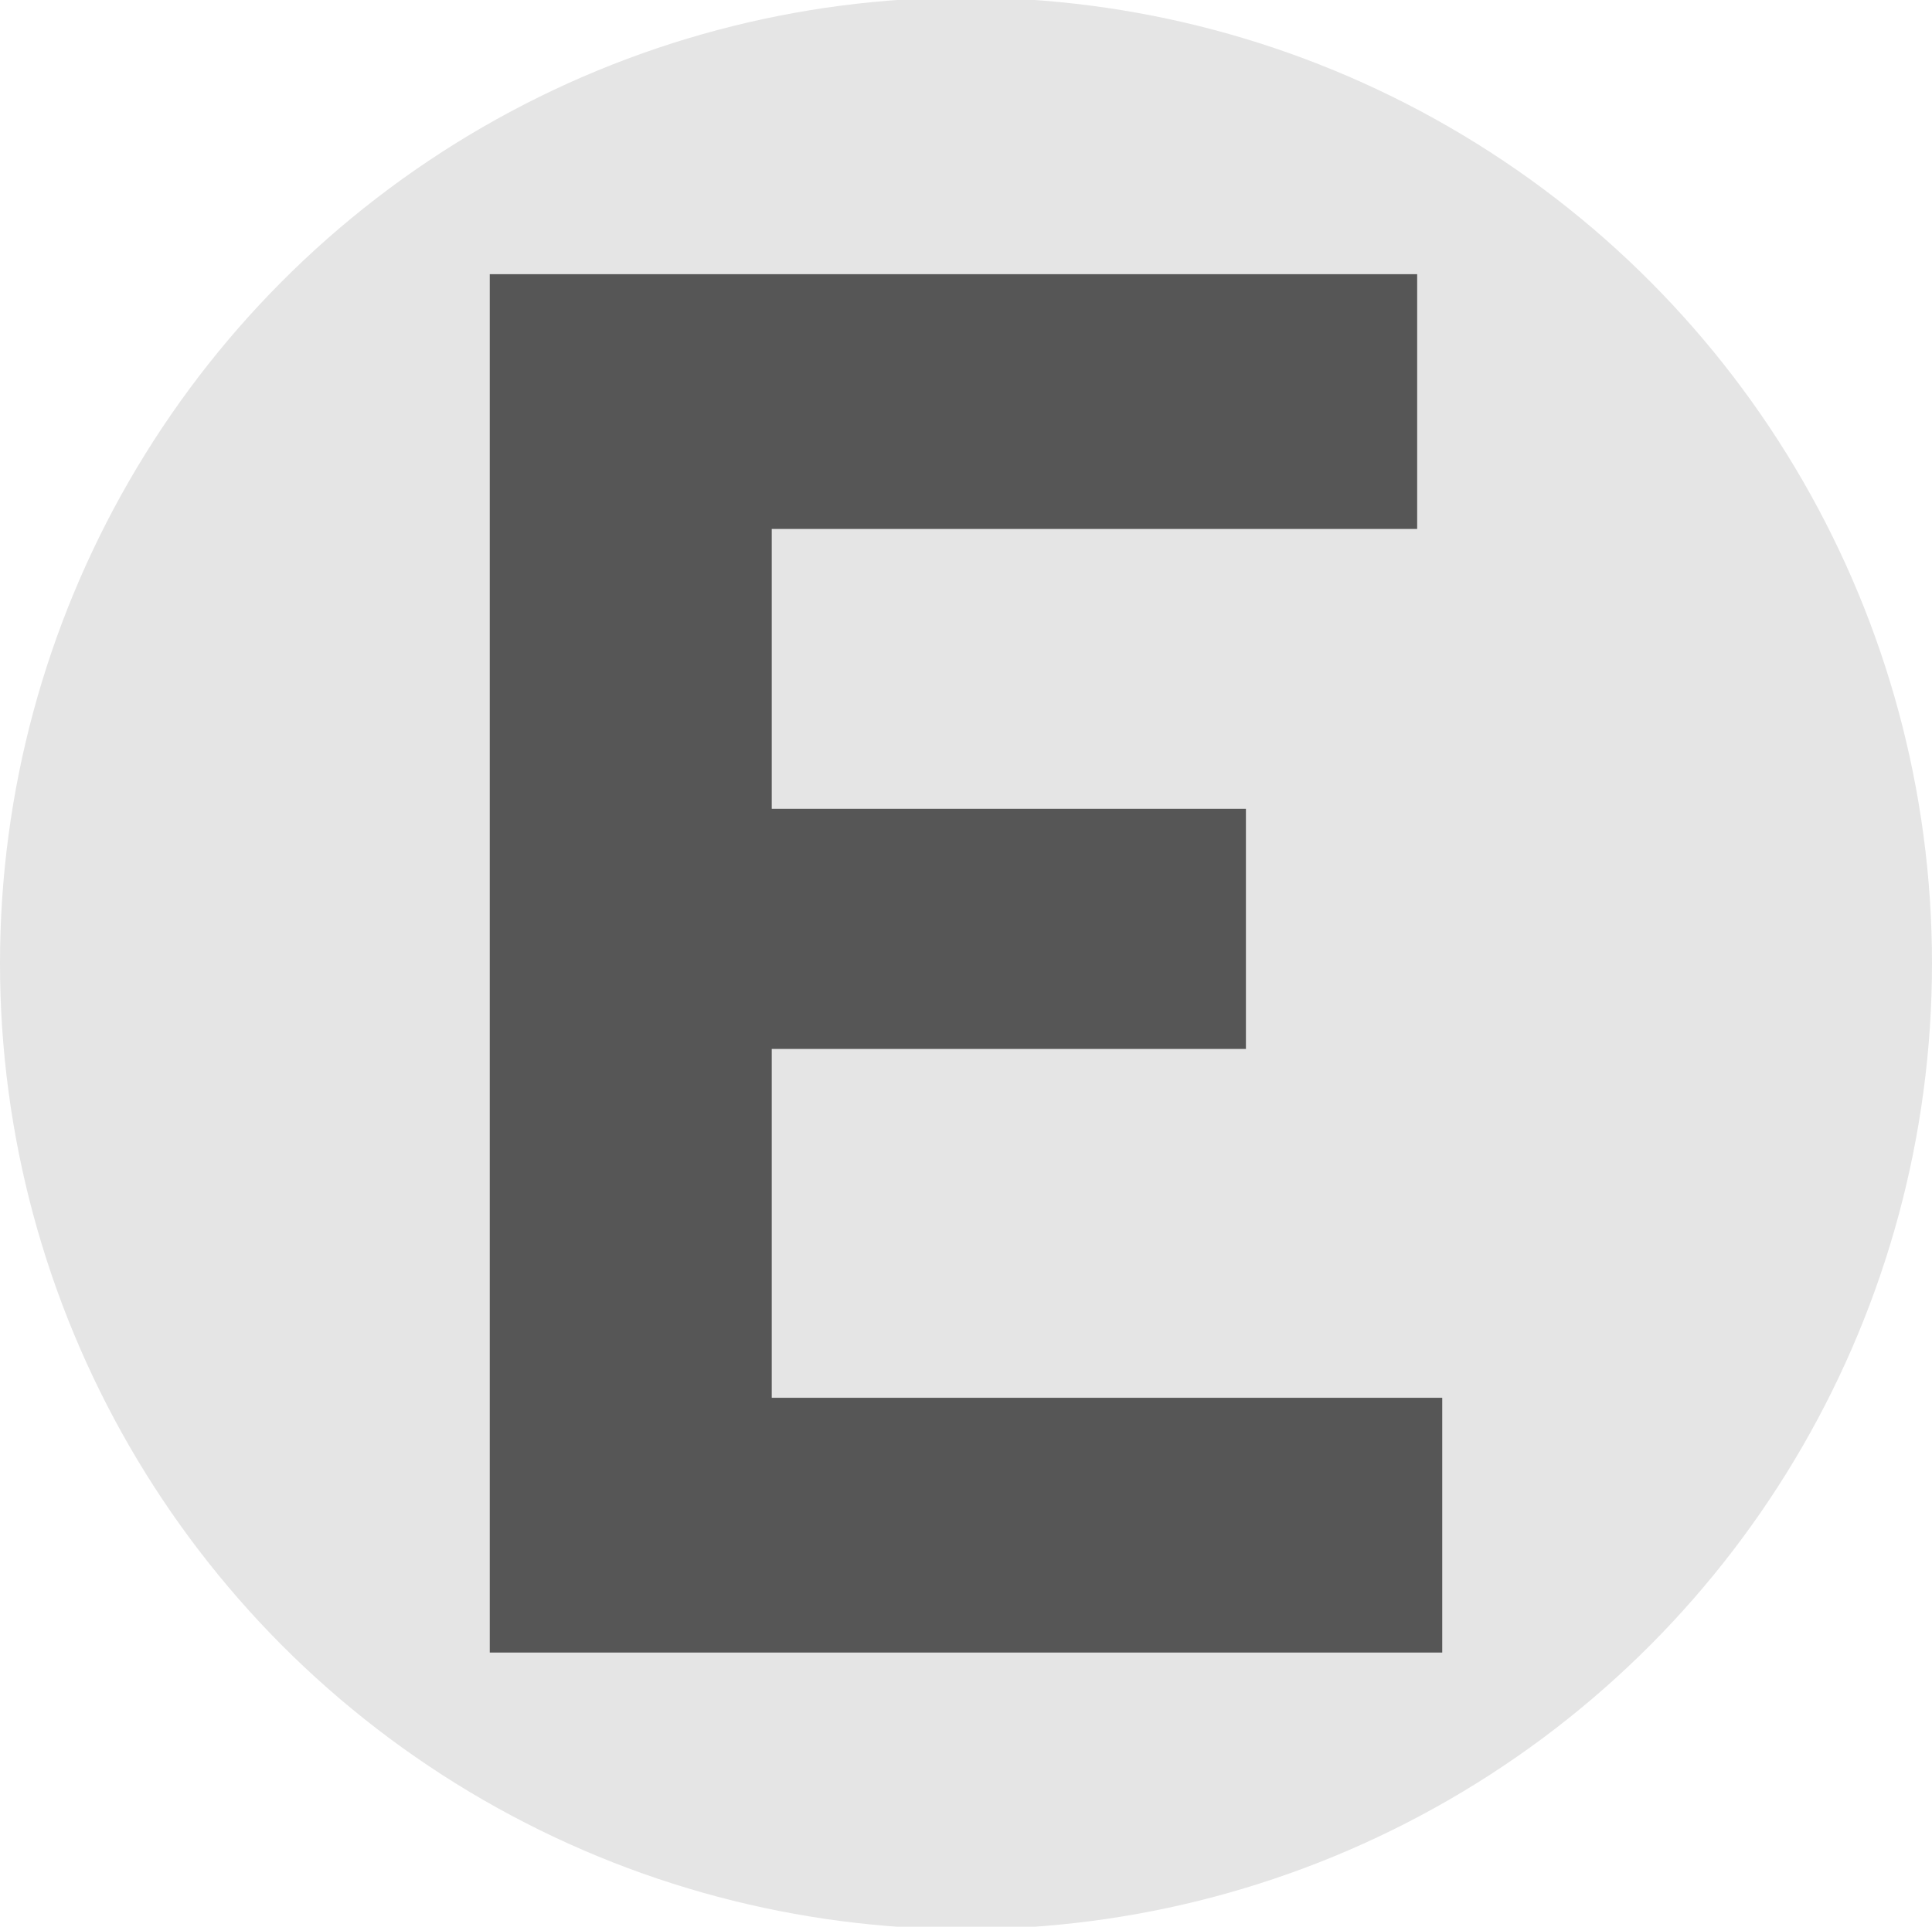
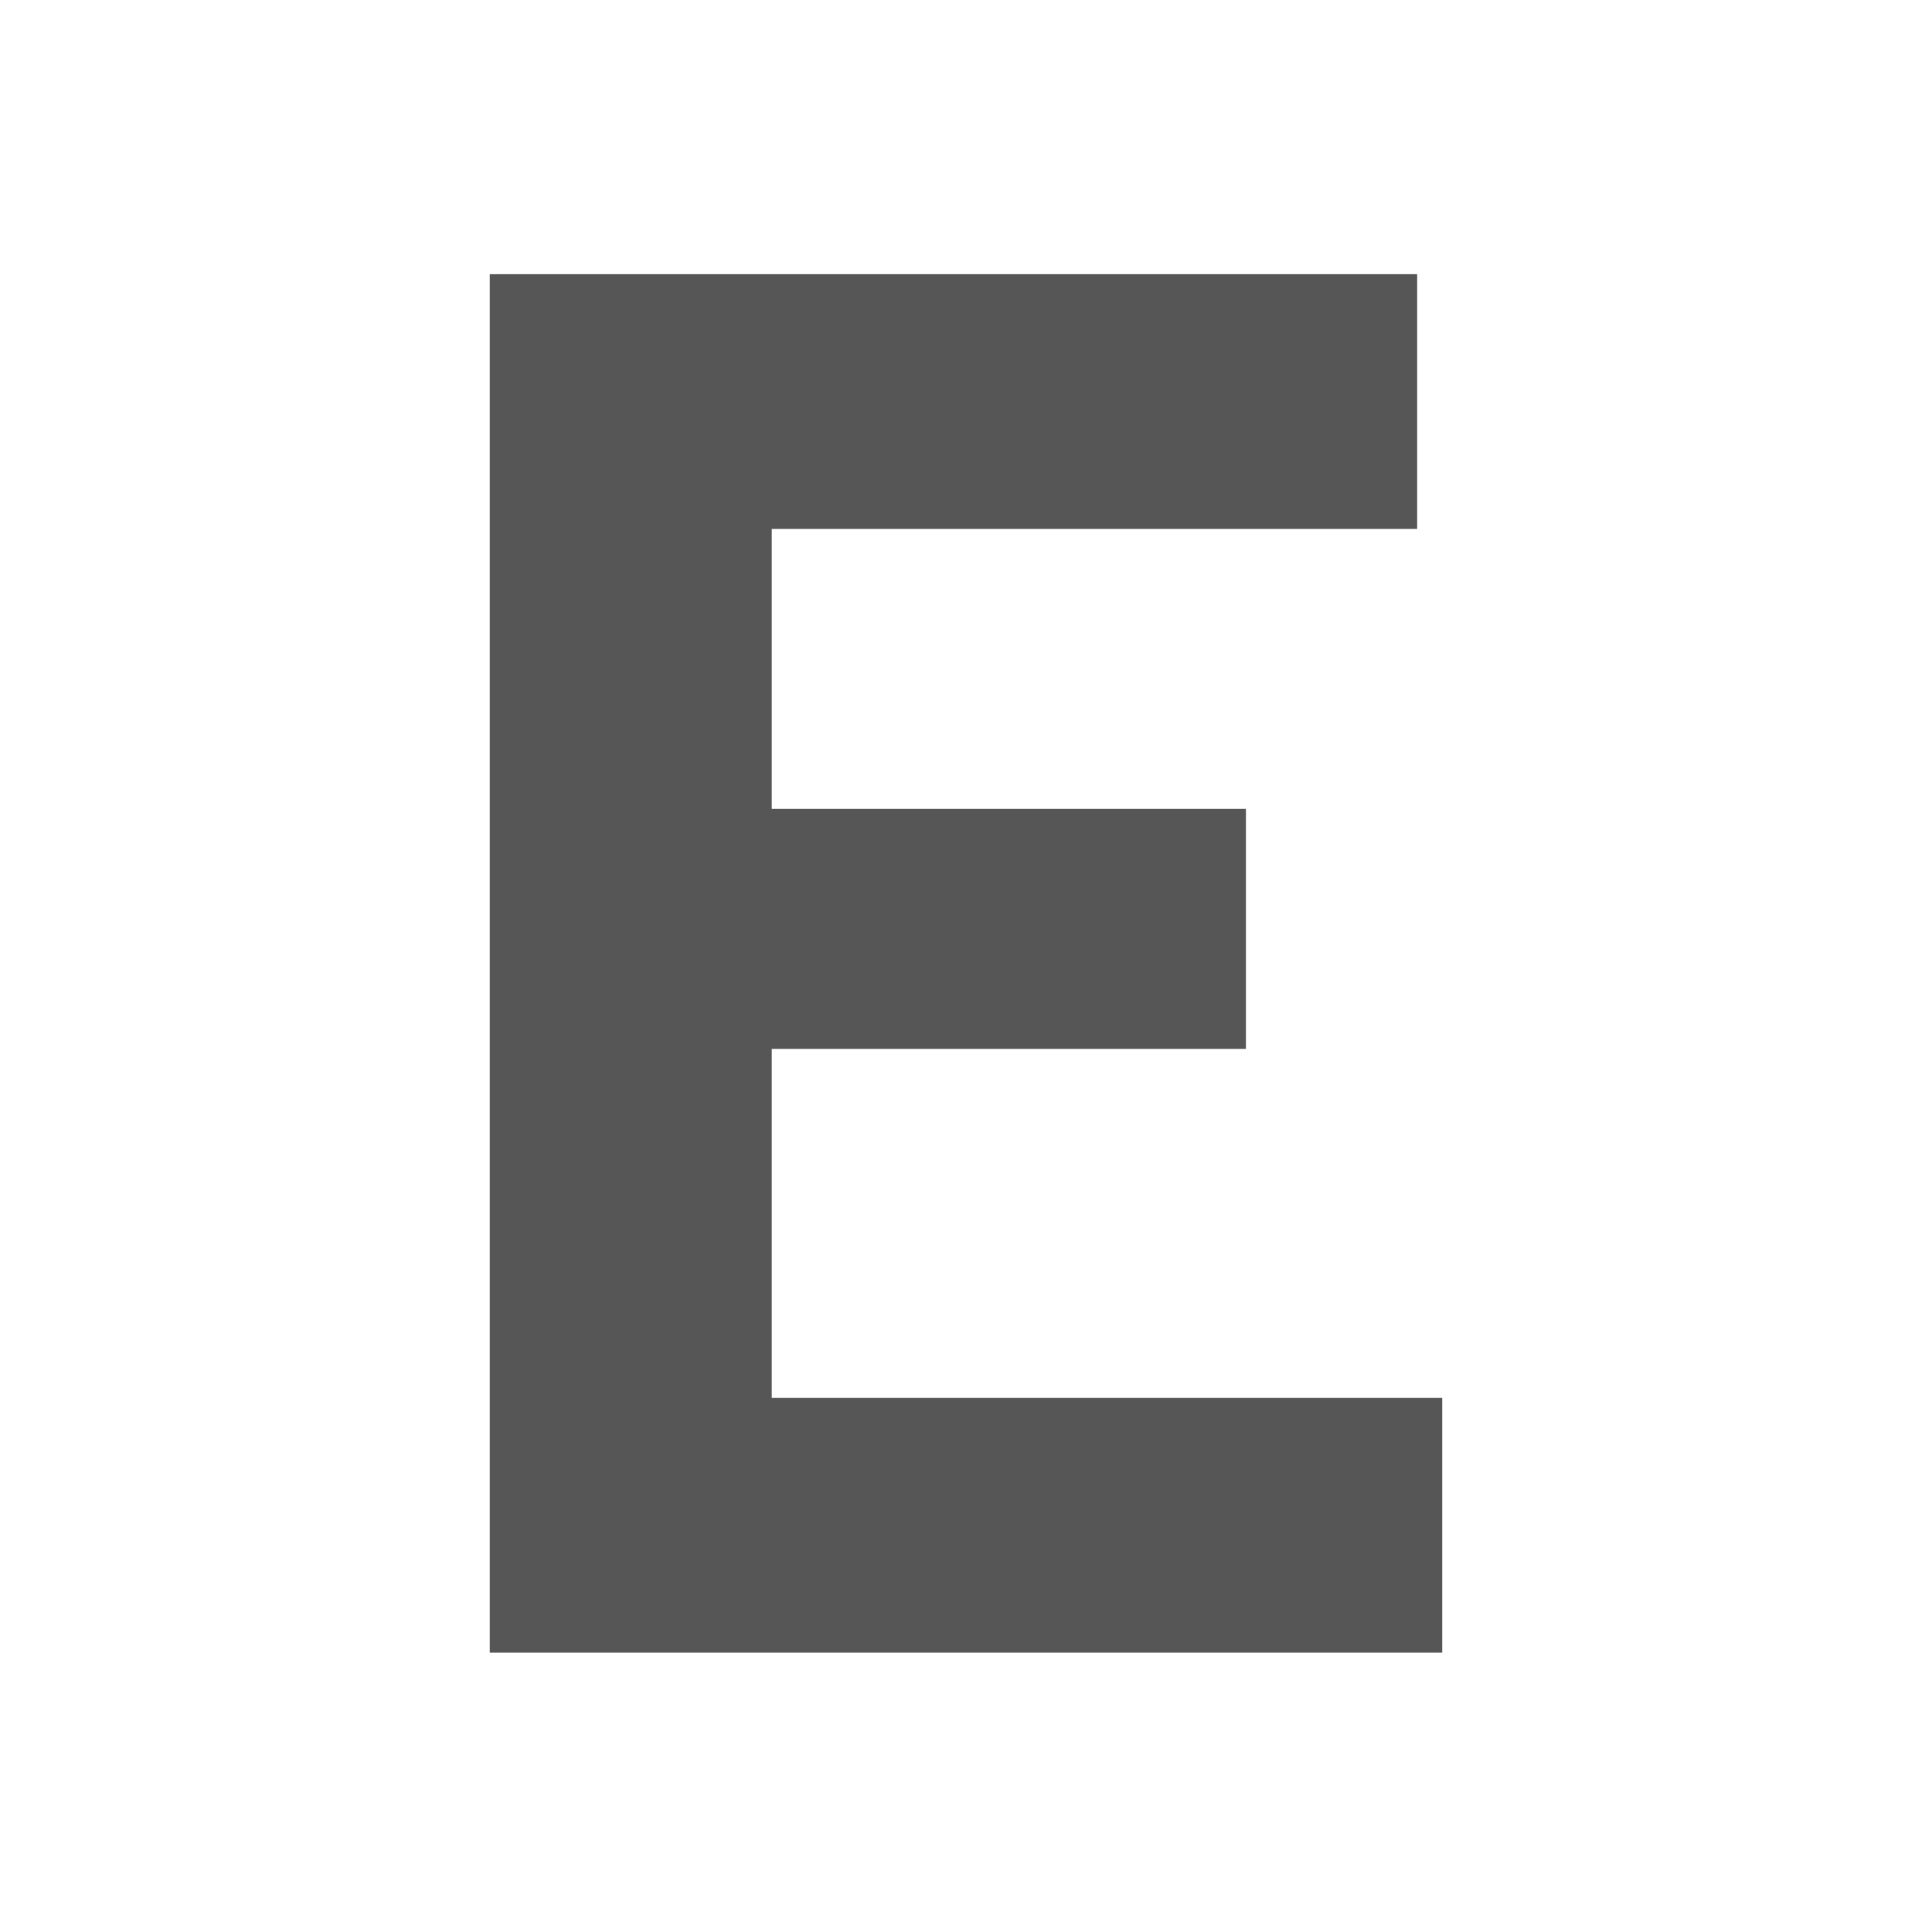
<svg xmlns="http://www.w3.org/2000/svg" id="Слой_1" data-name="Слой 1" viewBox="0 0 60.67 60.516">
  <defs>
    <style>.cls-1{fill:#e5e5e5;}.cls-2{fill:#565656;}</style>
  </defs>
-   <circle class="cls-1" cx="30.335" cy="30.258" r="30.335" />
  <path class="cls-2" d="M15.38,8.612H44.503v8.002H24.235v8.79H39.125v7.542H24.235V43.902H45.29v8.002H15.38Z" />
</svg>